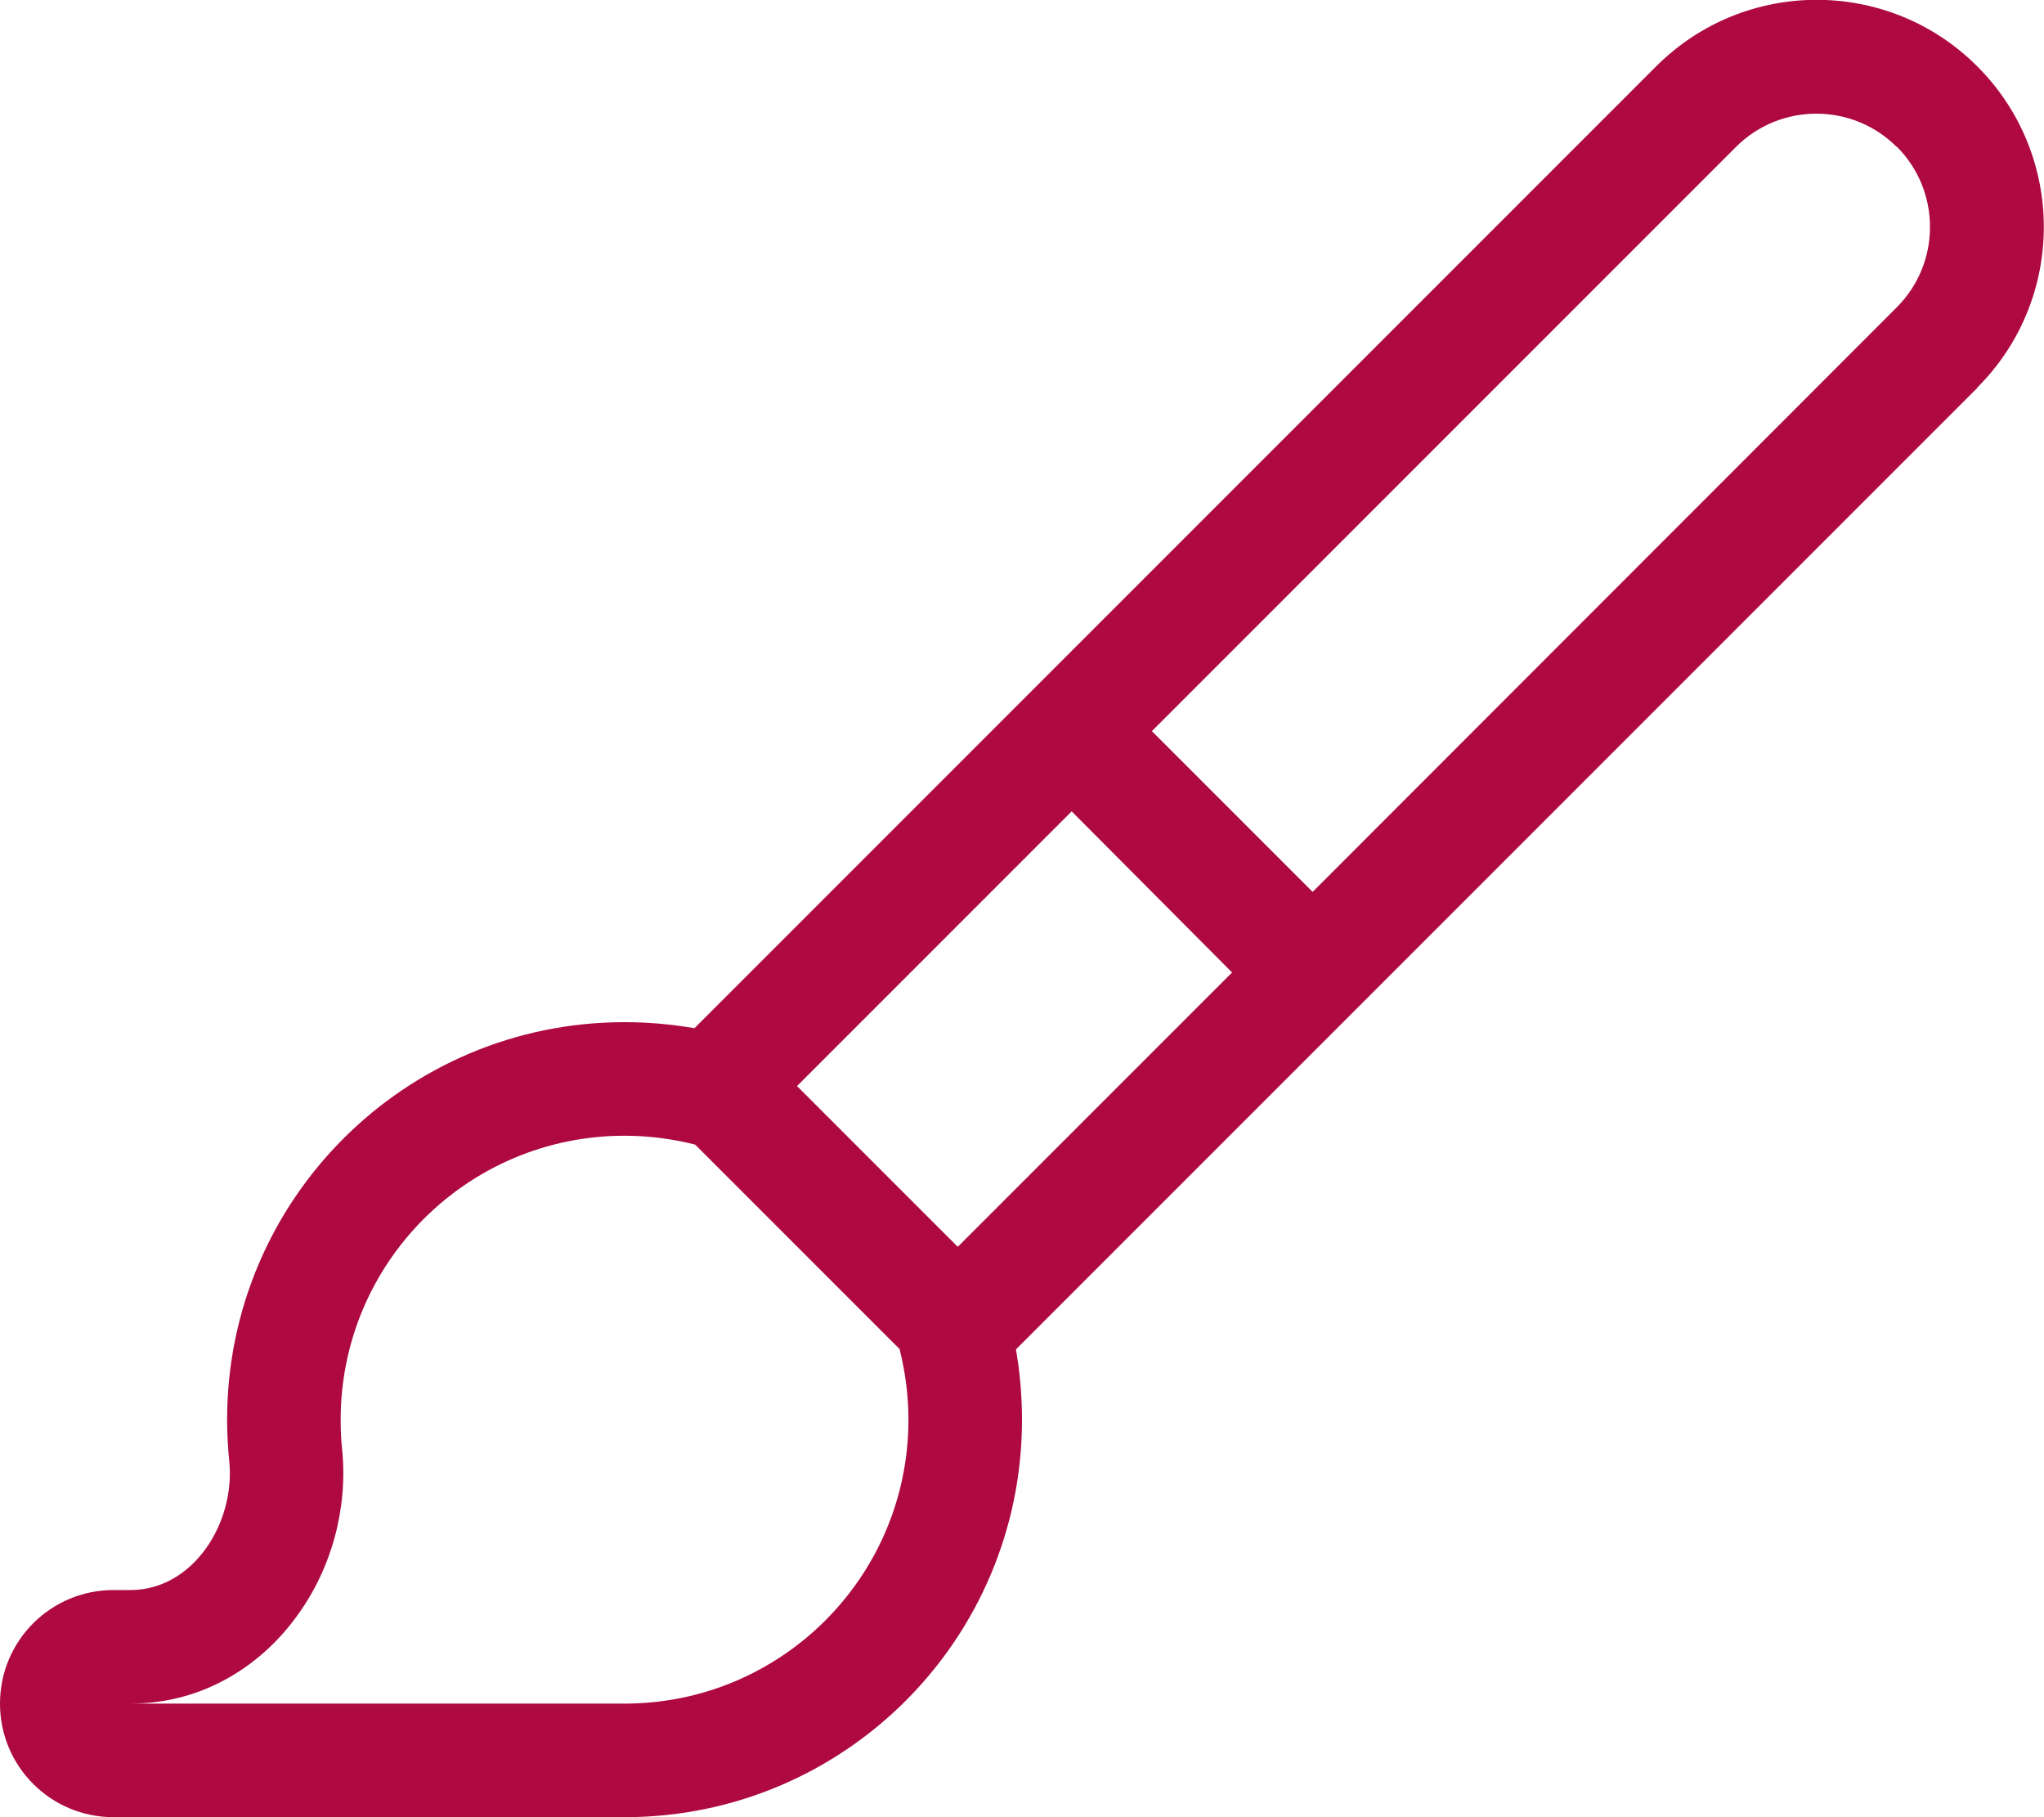
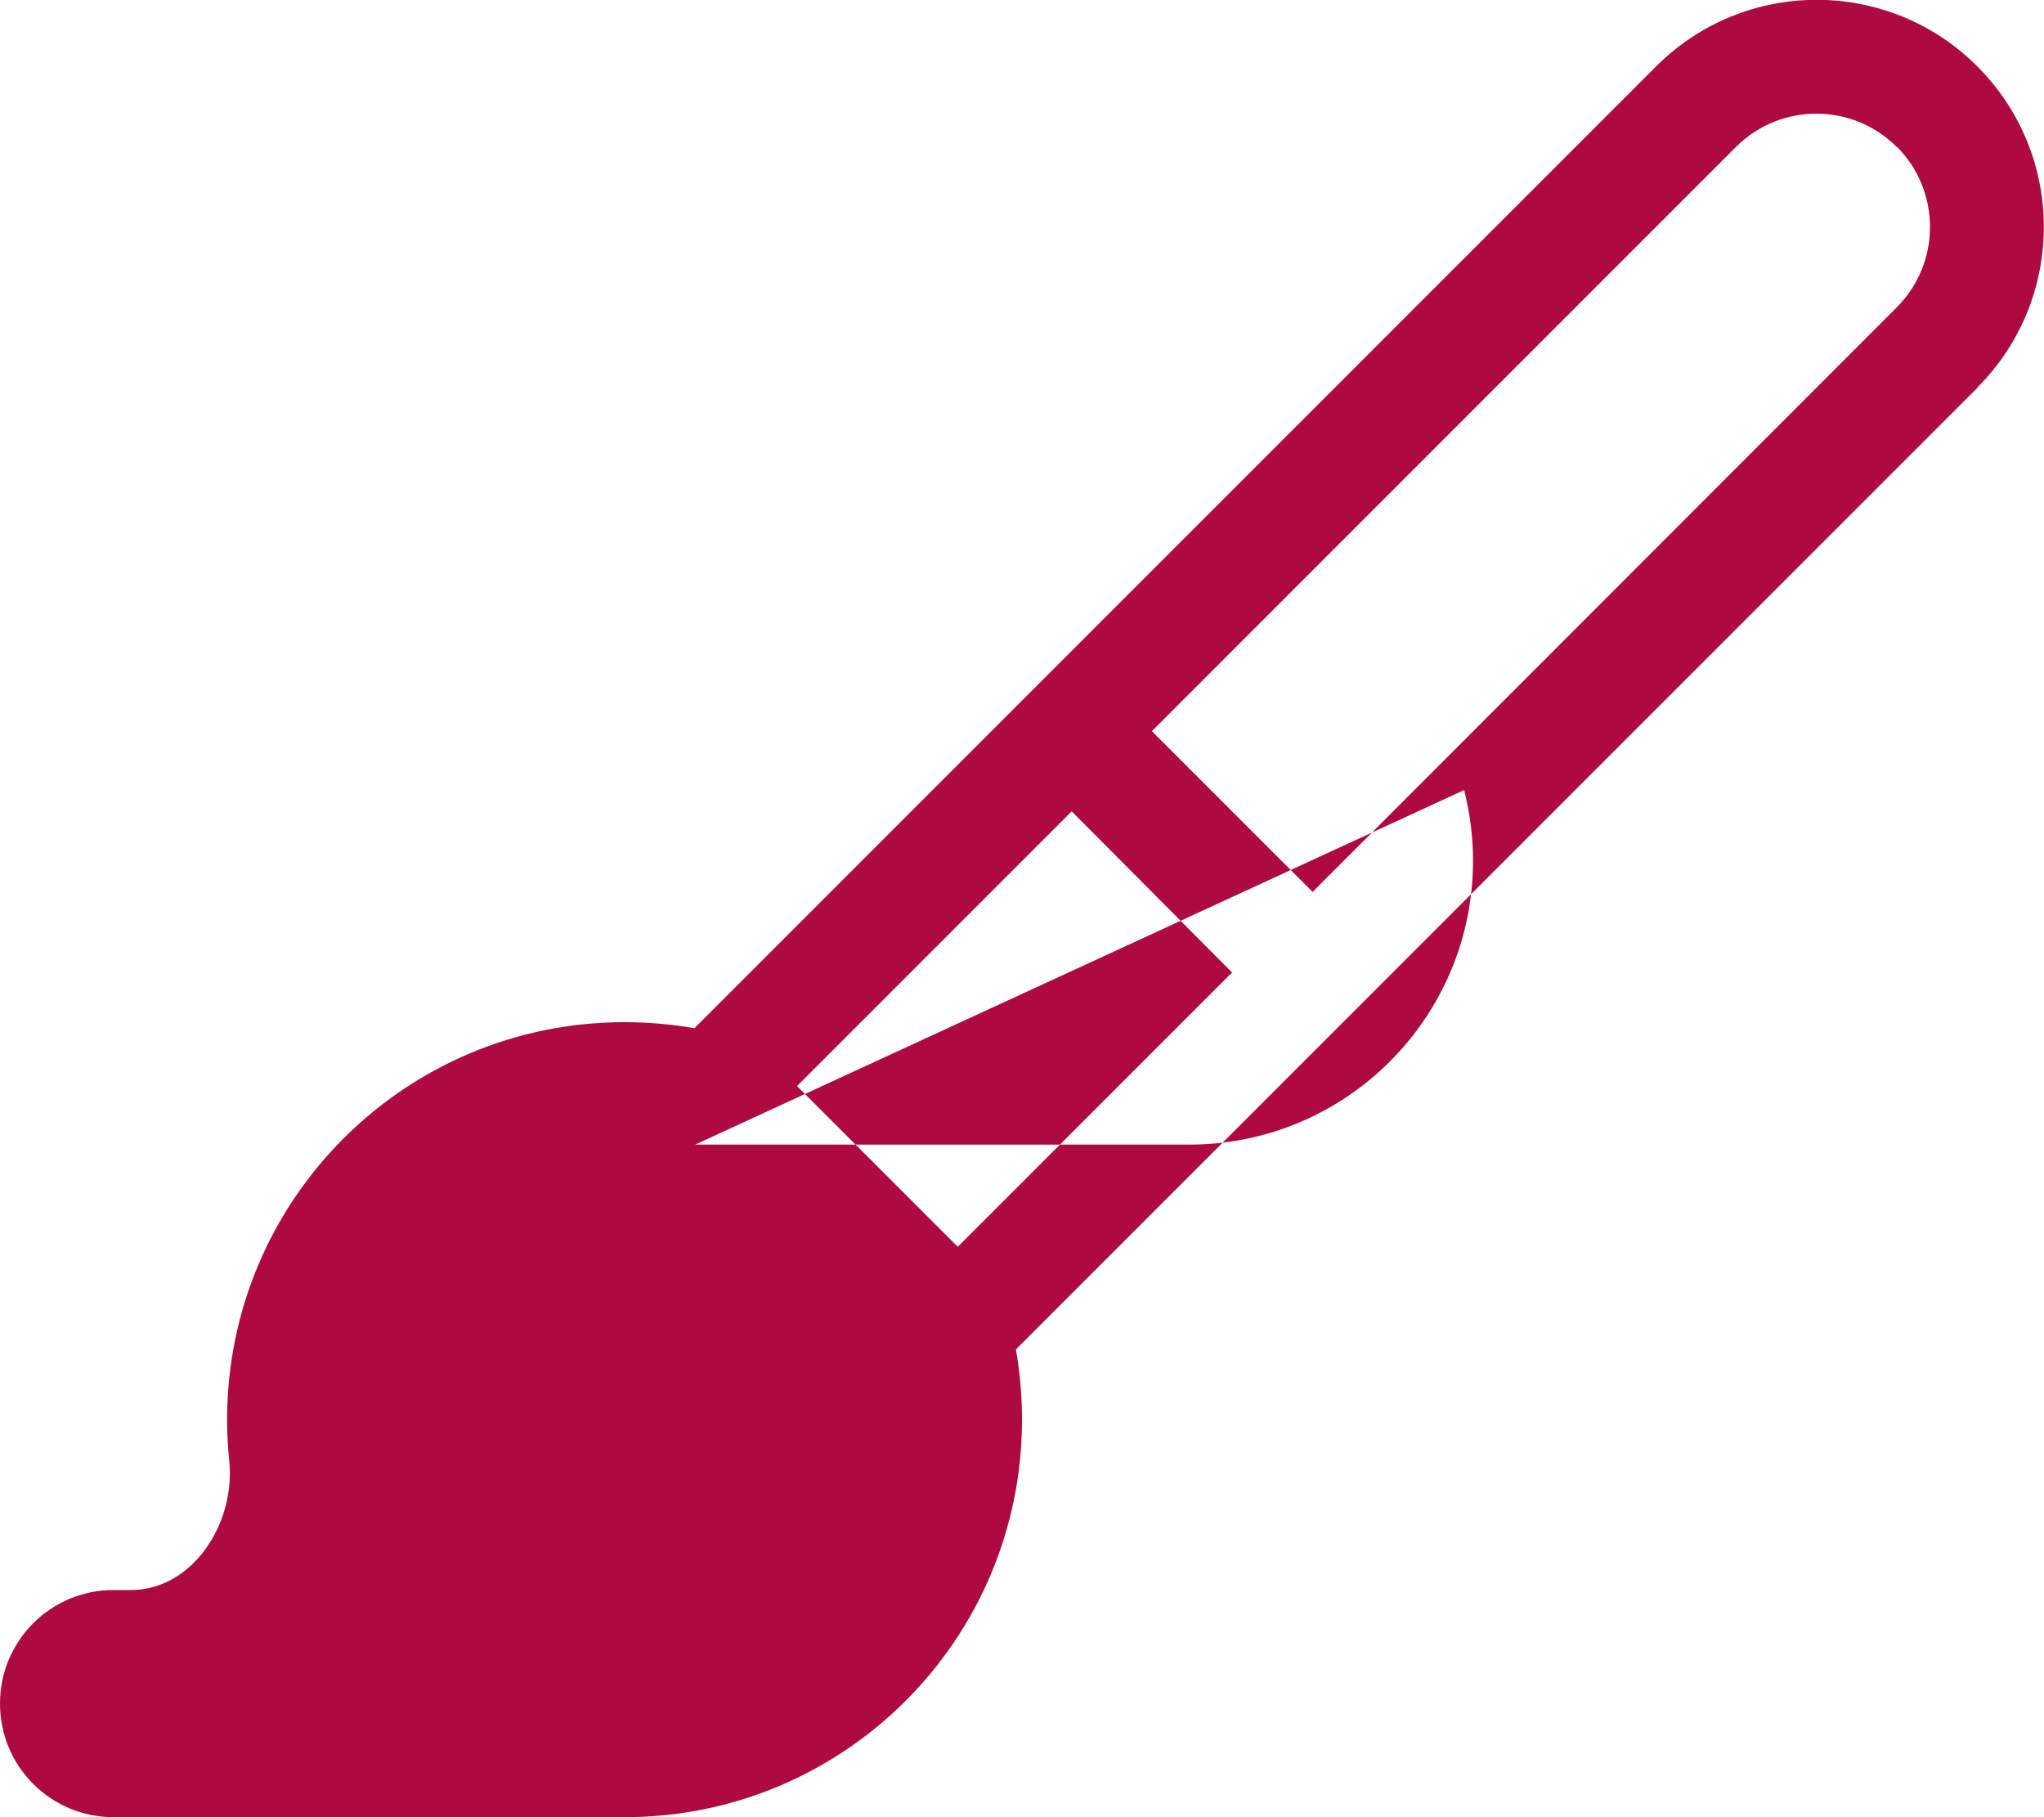
<svg xmlns="http://www.w3.org/2000/svg" version="1.2" viewBox="0 0 576 512" width="576" height="512">
  <style>.a{fill:#ae0940}</style>
-   <path fill-rule="evenodd" class="a" d="m557.2 109.3l-270.9 270.9c1.1 6.4 1.7 13.1 1.7 19.8 0 61.9-50.1 112-112 112h-144c-17.7 0-32-14.3-32-32 0-17.7 14.3-32 32-32h4.8c17.6 0 29.6-18.9 27.8-36.4-0.4-3.8-0.6-7.7-0.6-11.6 0-61.9 50.1-112 112-112 6.7 0 13.3 0.6 19.7 1.7l271-271c25-25 65.5-25 90.5 0 25 25 25 65.5 0 90.5zm-255.2 119.3l-77.4 77.4 45.3 45.3 77.3-77.3zm-106.1 93.9c-6.3-1.6-13-2.5-19.9-2.5-44.2 0-80 35.8-80 80 0 2.8 0.1 5.6 0.4 8.3 1.7 16.7-3 33.6-12.5 46.7-9.6 13.5-25.9 25-47.1 25h139.2c44.2 0 80-35.8 80-80 0-6.9-0.9-13.5-2.5-19.9zm338.6-281.1c-12.5-12.5-32.8-12.5-45.3 0l-164.6 164.6 45.3 45.3 164.6-164.7c12.5-12.5 12.5-32.8 0-45.3z" />
+   <path fill-rule="evenodd" class="a" d="m557.2 109.3l-270.9 270.9c1.1 6.4 1.7 13.1 1.7 19.8 0 61.9-50.1 112-112 112h-144c-17.7 0-32-14.3-32-32 0-17.7 14.3-32 32-32h4.8c17.6 0 29.6-18.9 27.8-36.4-0.4-3.8-0.6-7.7-0.6-11.6 0-61.9 50.1-112 112-112 6.7 0 13.3 0.6 19.7 1.7l271-271c25-25 65.5-25 90.5 0 25 25 25 65.5 0 90.5zm-255.2 119.3l-77.4 77.4 45.3 45.3 77.3-77.3zm-106.1 93.9h139.2c44.2 0 80-35.8 80-80 0-6.9-0.9-13.5-2.5-19.9zm338.6-281.1c-12.5-12.5-32.8-12.5-45.3 0l-164.6 164.6 45.3 45.3 164.6-164.7c12.5-12.5 12.5-32.8 0-45.3z" />
</svg>